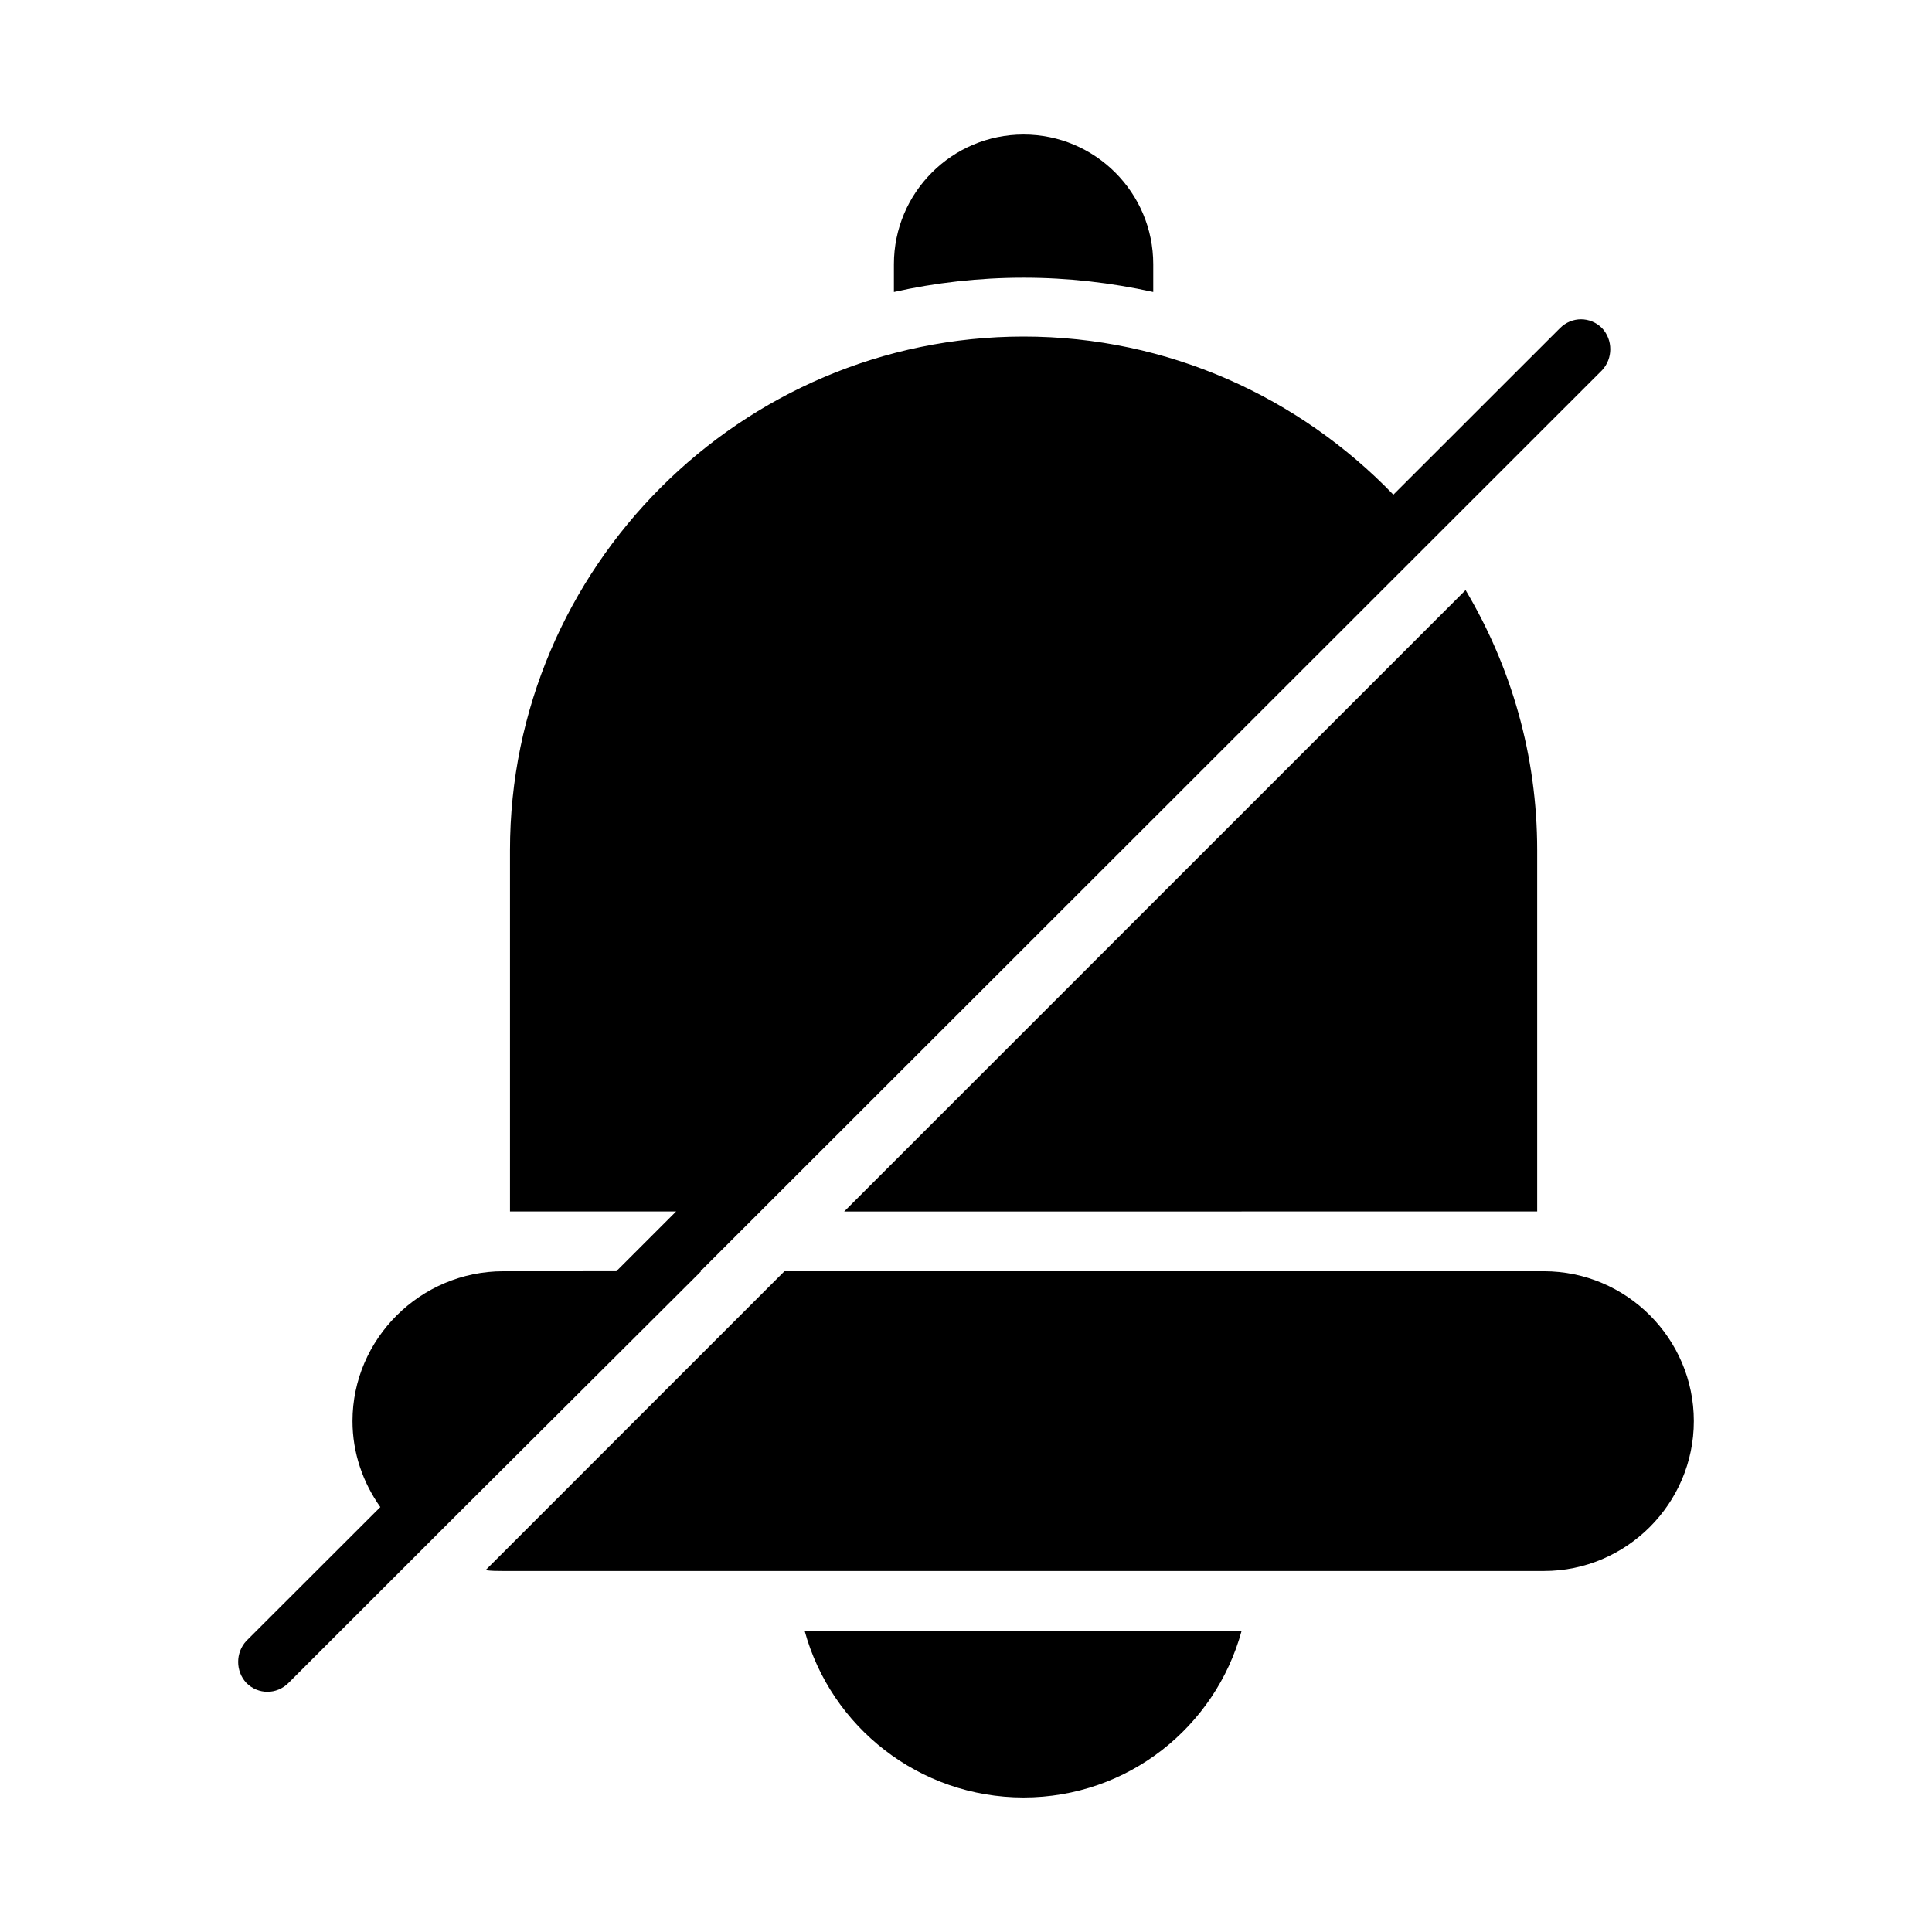
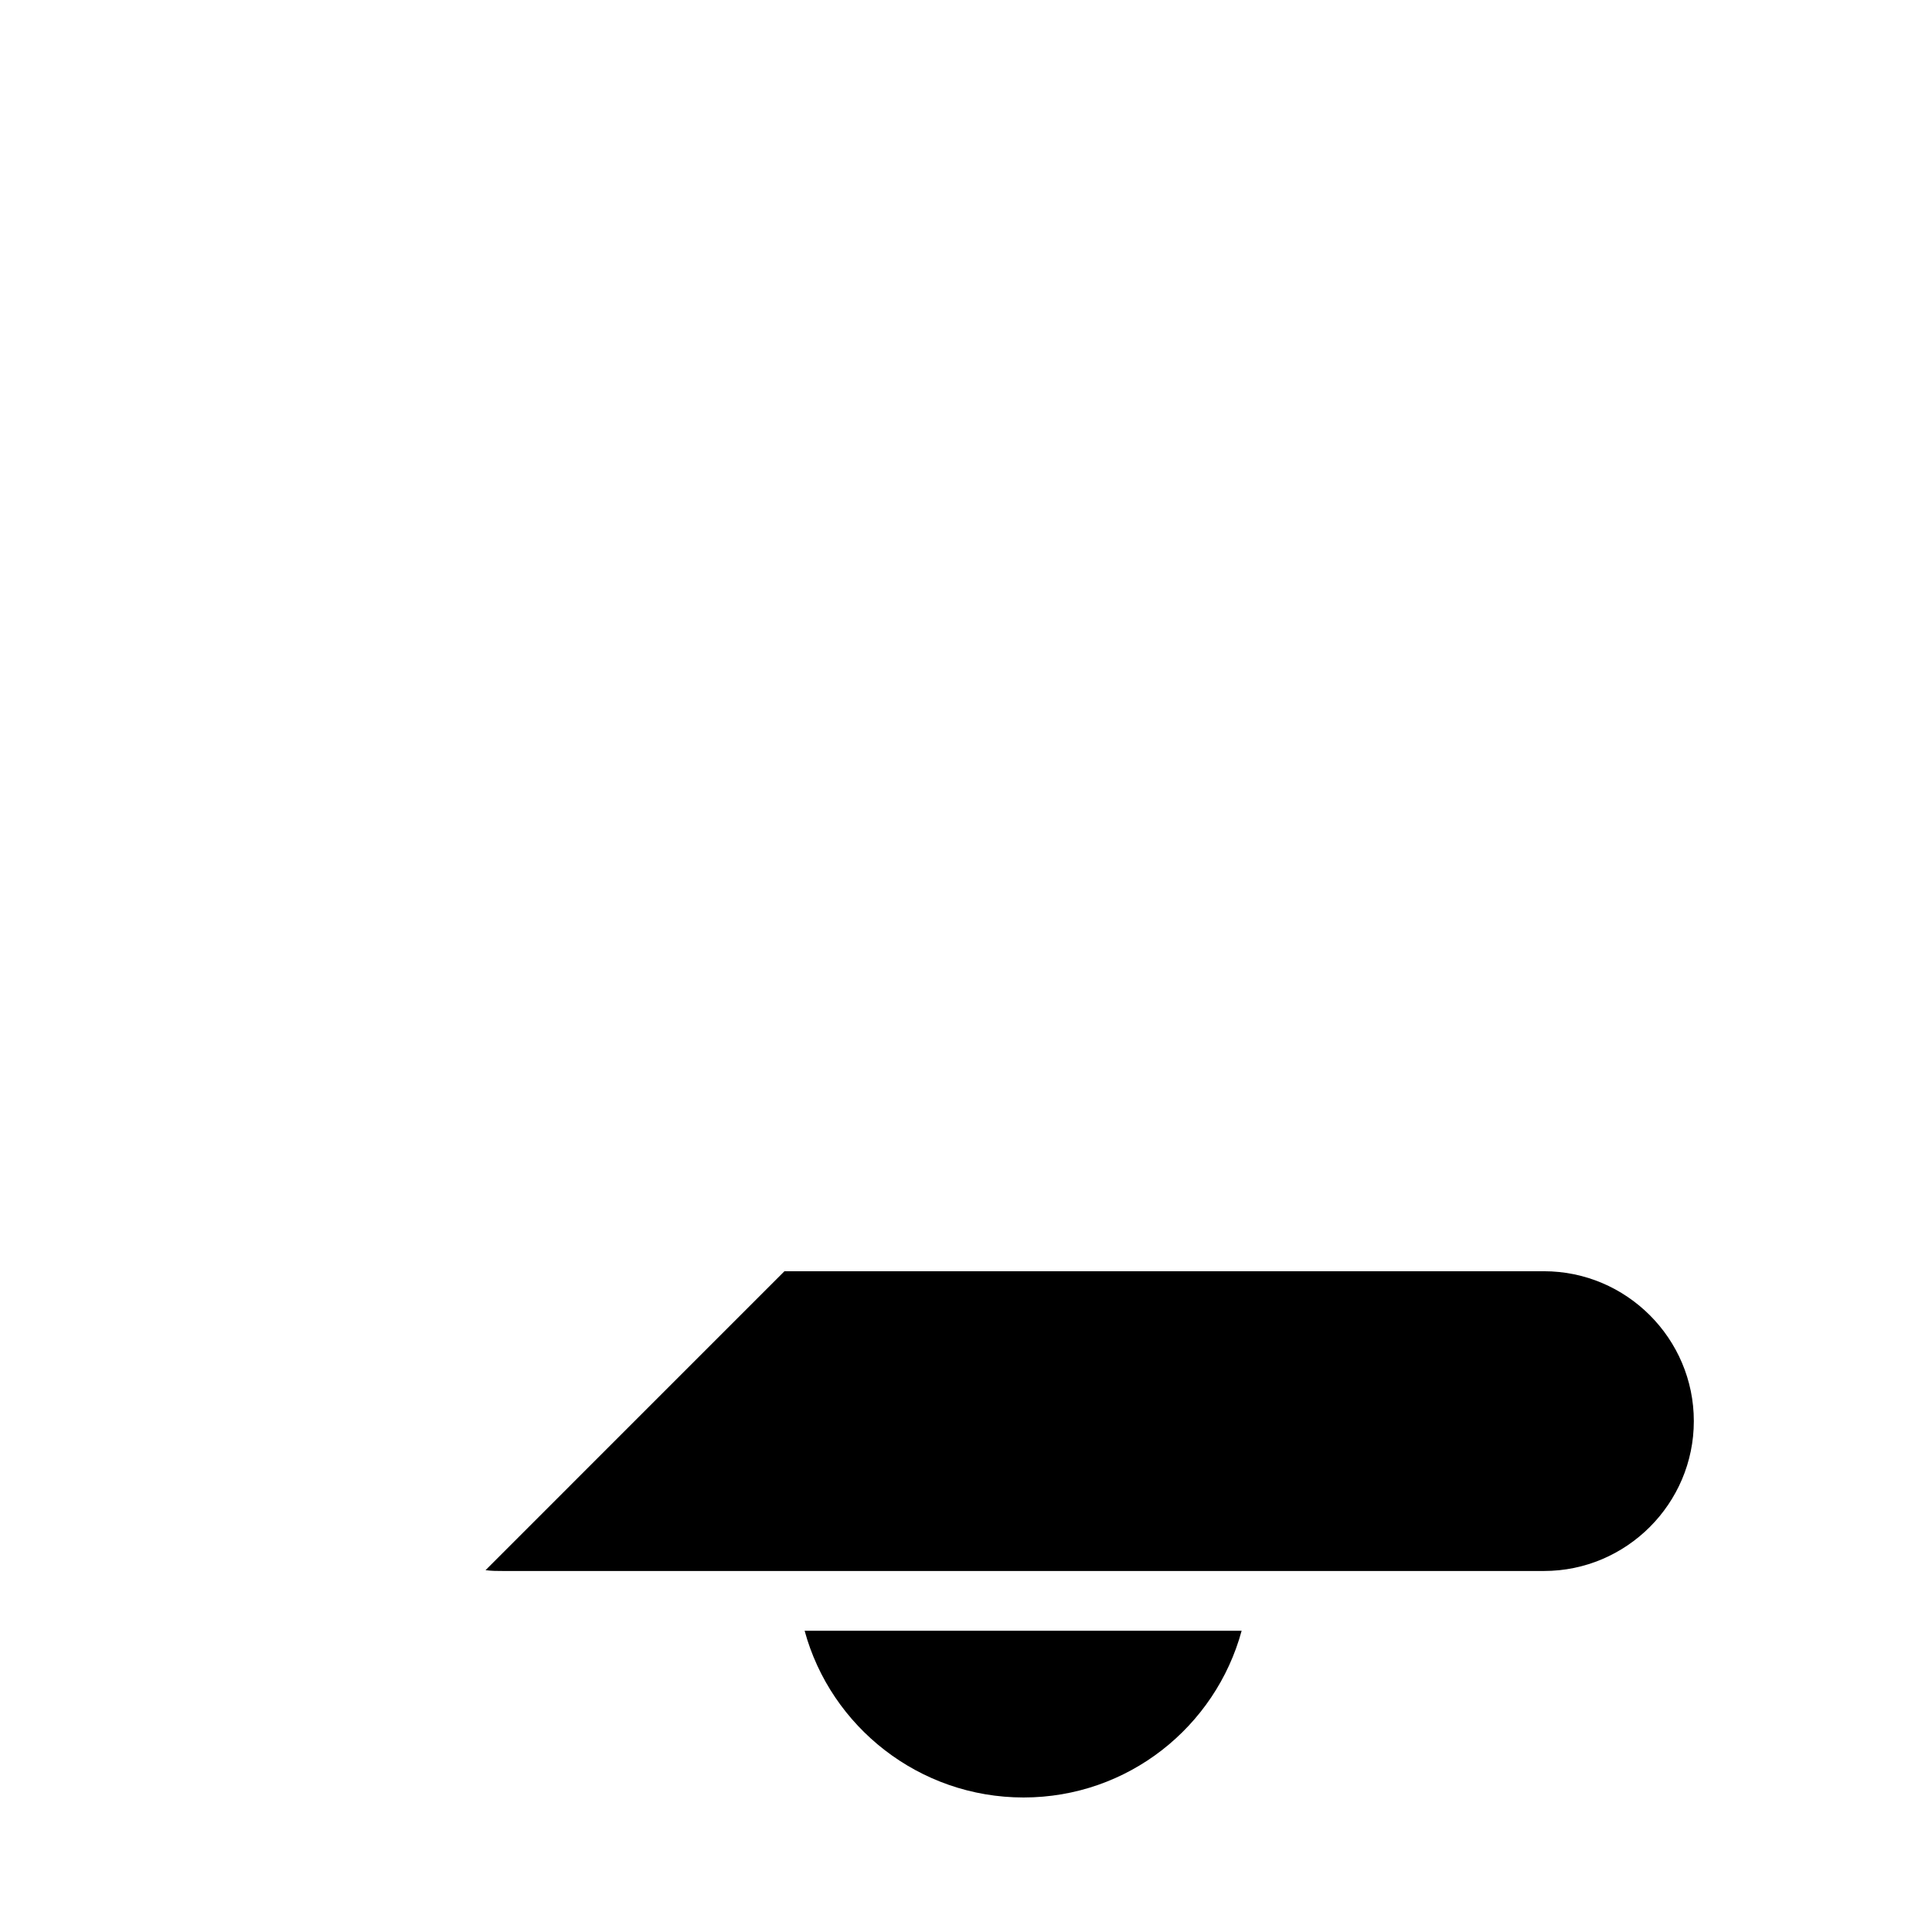
<svg xmlns="http://www.w3.org/2000/svg" fill="#000000" width="800px" height="800px" version="1.1" viewBox="144 144 512 512">
  <g>
    <path d="m415.25 620.35c27.672 0 50.875-18.742 57.797-44.18l-115.81 0.004c6.918 25.434 30.348 44.176 58.016 44.176z" />
-     <path d="m449.62 221.38v-7.359c0-18.973-15.398-34.371-34.363-34.371s-34.363 15.398-34.363 34.371v7.359c10.934-2.457 22.539-3.785 34.363-3.785 11.824 0 23.207 1.328 34.363 3.785z" />
-     <path d="m329.8 480.89h-0.156l238.92-238.77c2.906-3.125 2.906-8.039 0-11.156-3.125-3.125-8.039-3.125-11.156 0l-44.152 44.129c-24.844-25.758-59.629-41.902-97.984-41.902-74.973 0-136.12 61.363-136.12 136.12v95.73h44.035l-15.855 15.848-29.977 0.004c-21.867 0-39.941 17.855-39.941 39.715 0 8.438 2.769 16.289 7.375 22.781l-35.496 35.457c-2.906 3.125-2.906 8.039 0 11.156 3.117 3.125 8.039 3.125 11.156 0l45.281-45.258z" />
    <path d="m553.16 480.89h-201.27l-79.215 79.219c1.559 0.219 3.125 0.219 4.684 0.219h275.8c21.867 0 39.723-17.855 39.723-39.723 0-21.867-17.855-39.715-39.723-39.715z" />
-     <path d="m551.37 465.05v-95.727c0-25.215-6.918-48.648-18.973-68.949l-164.68 164.68z" />
  </g>
</svg>